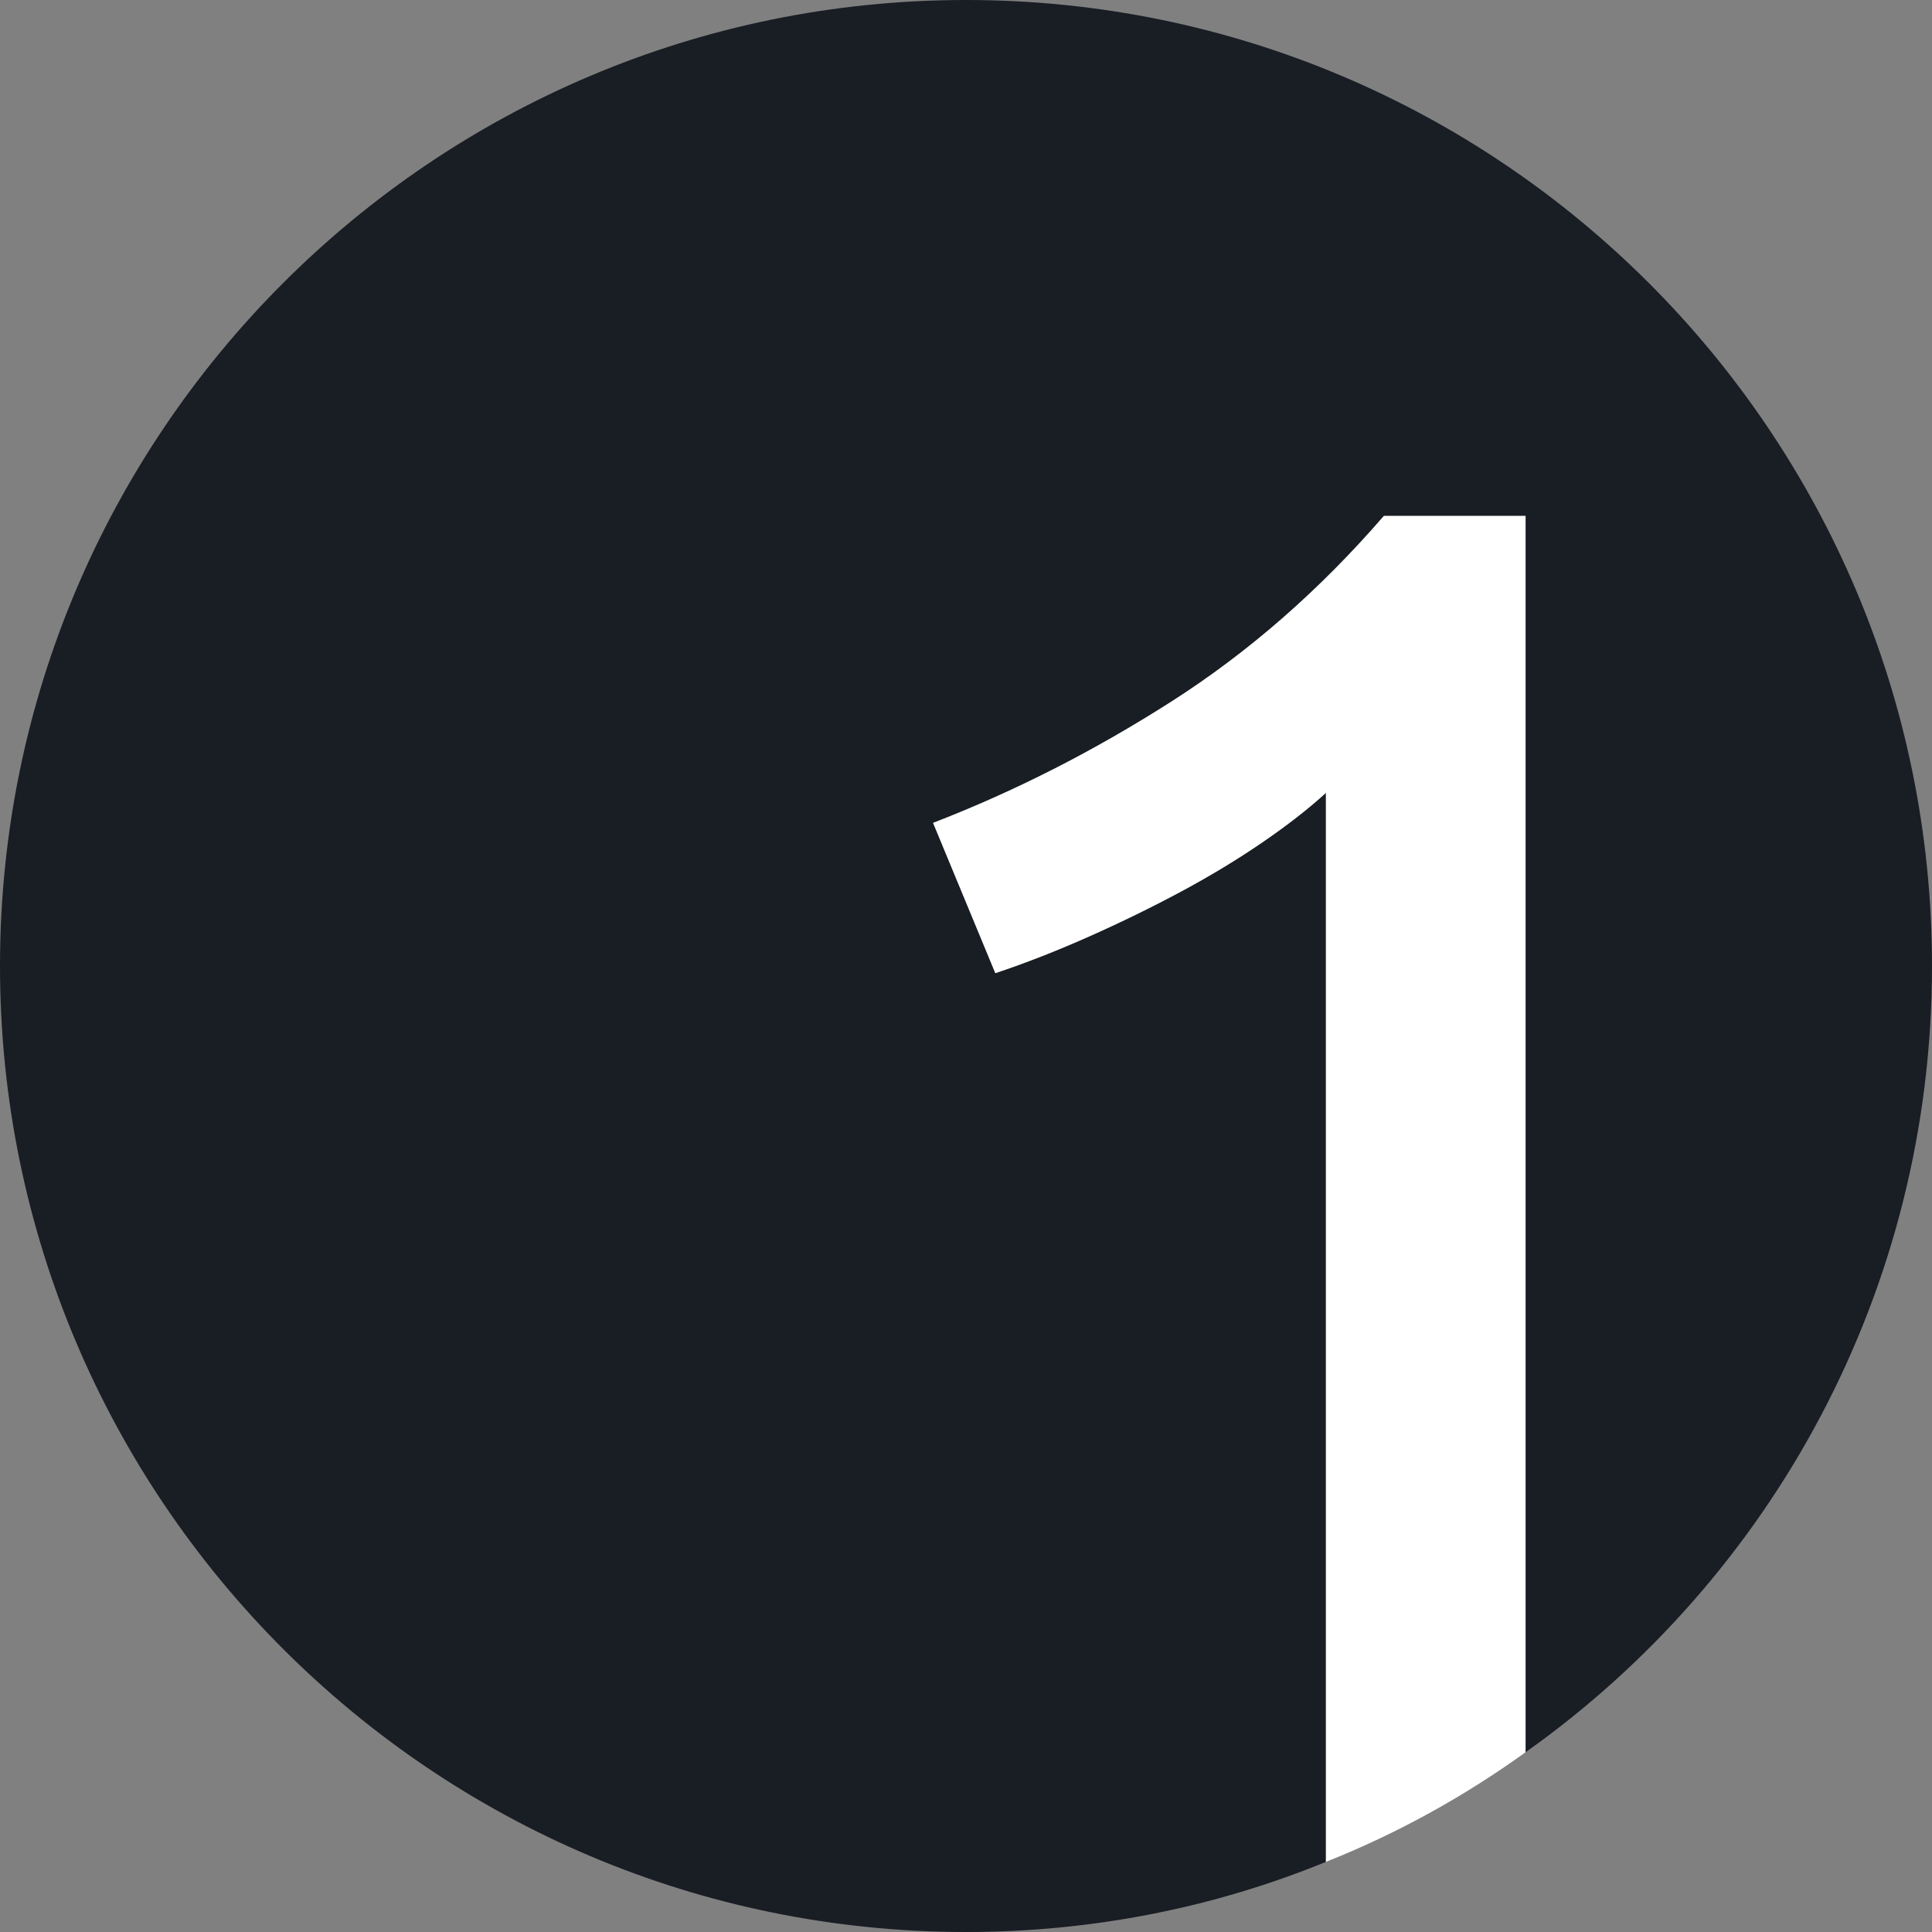
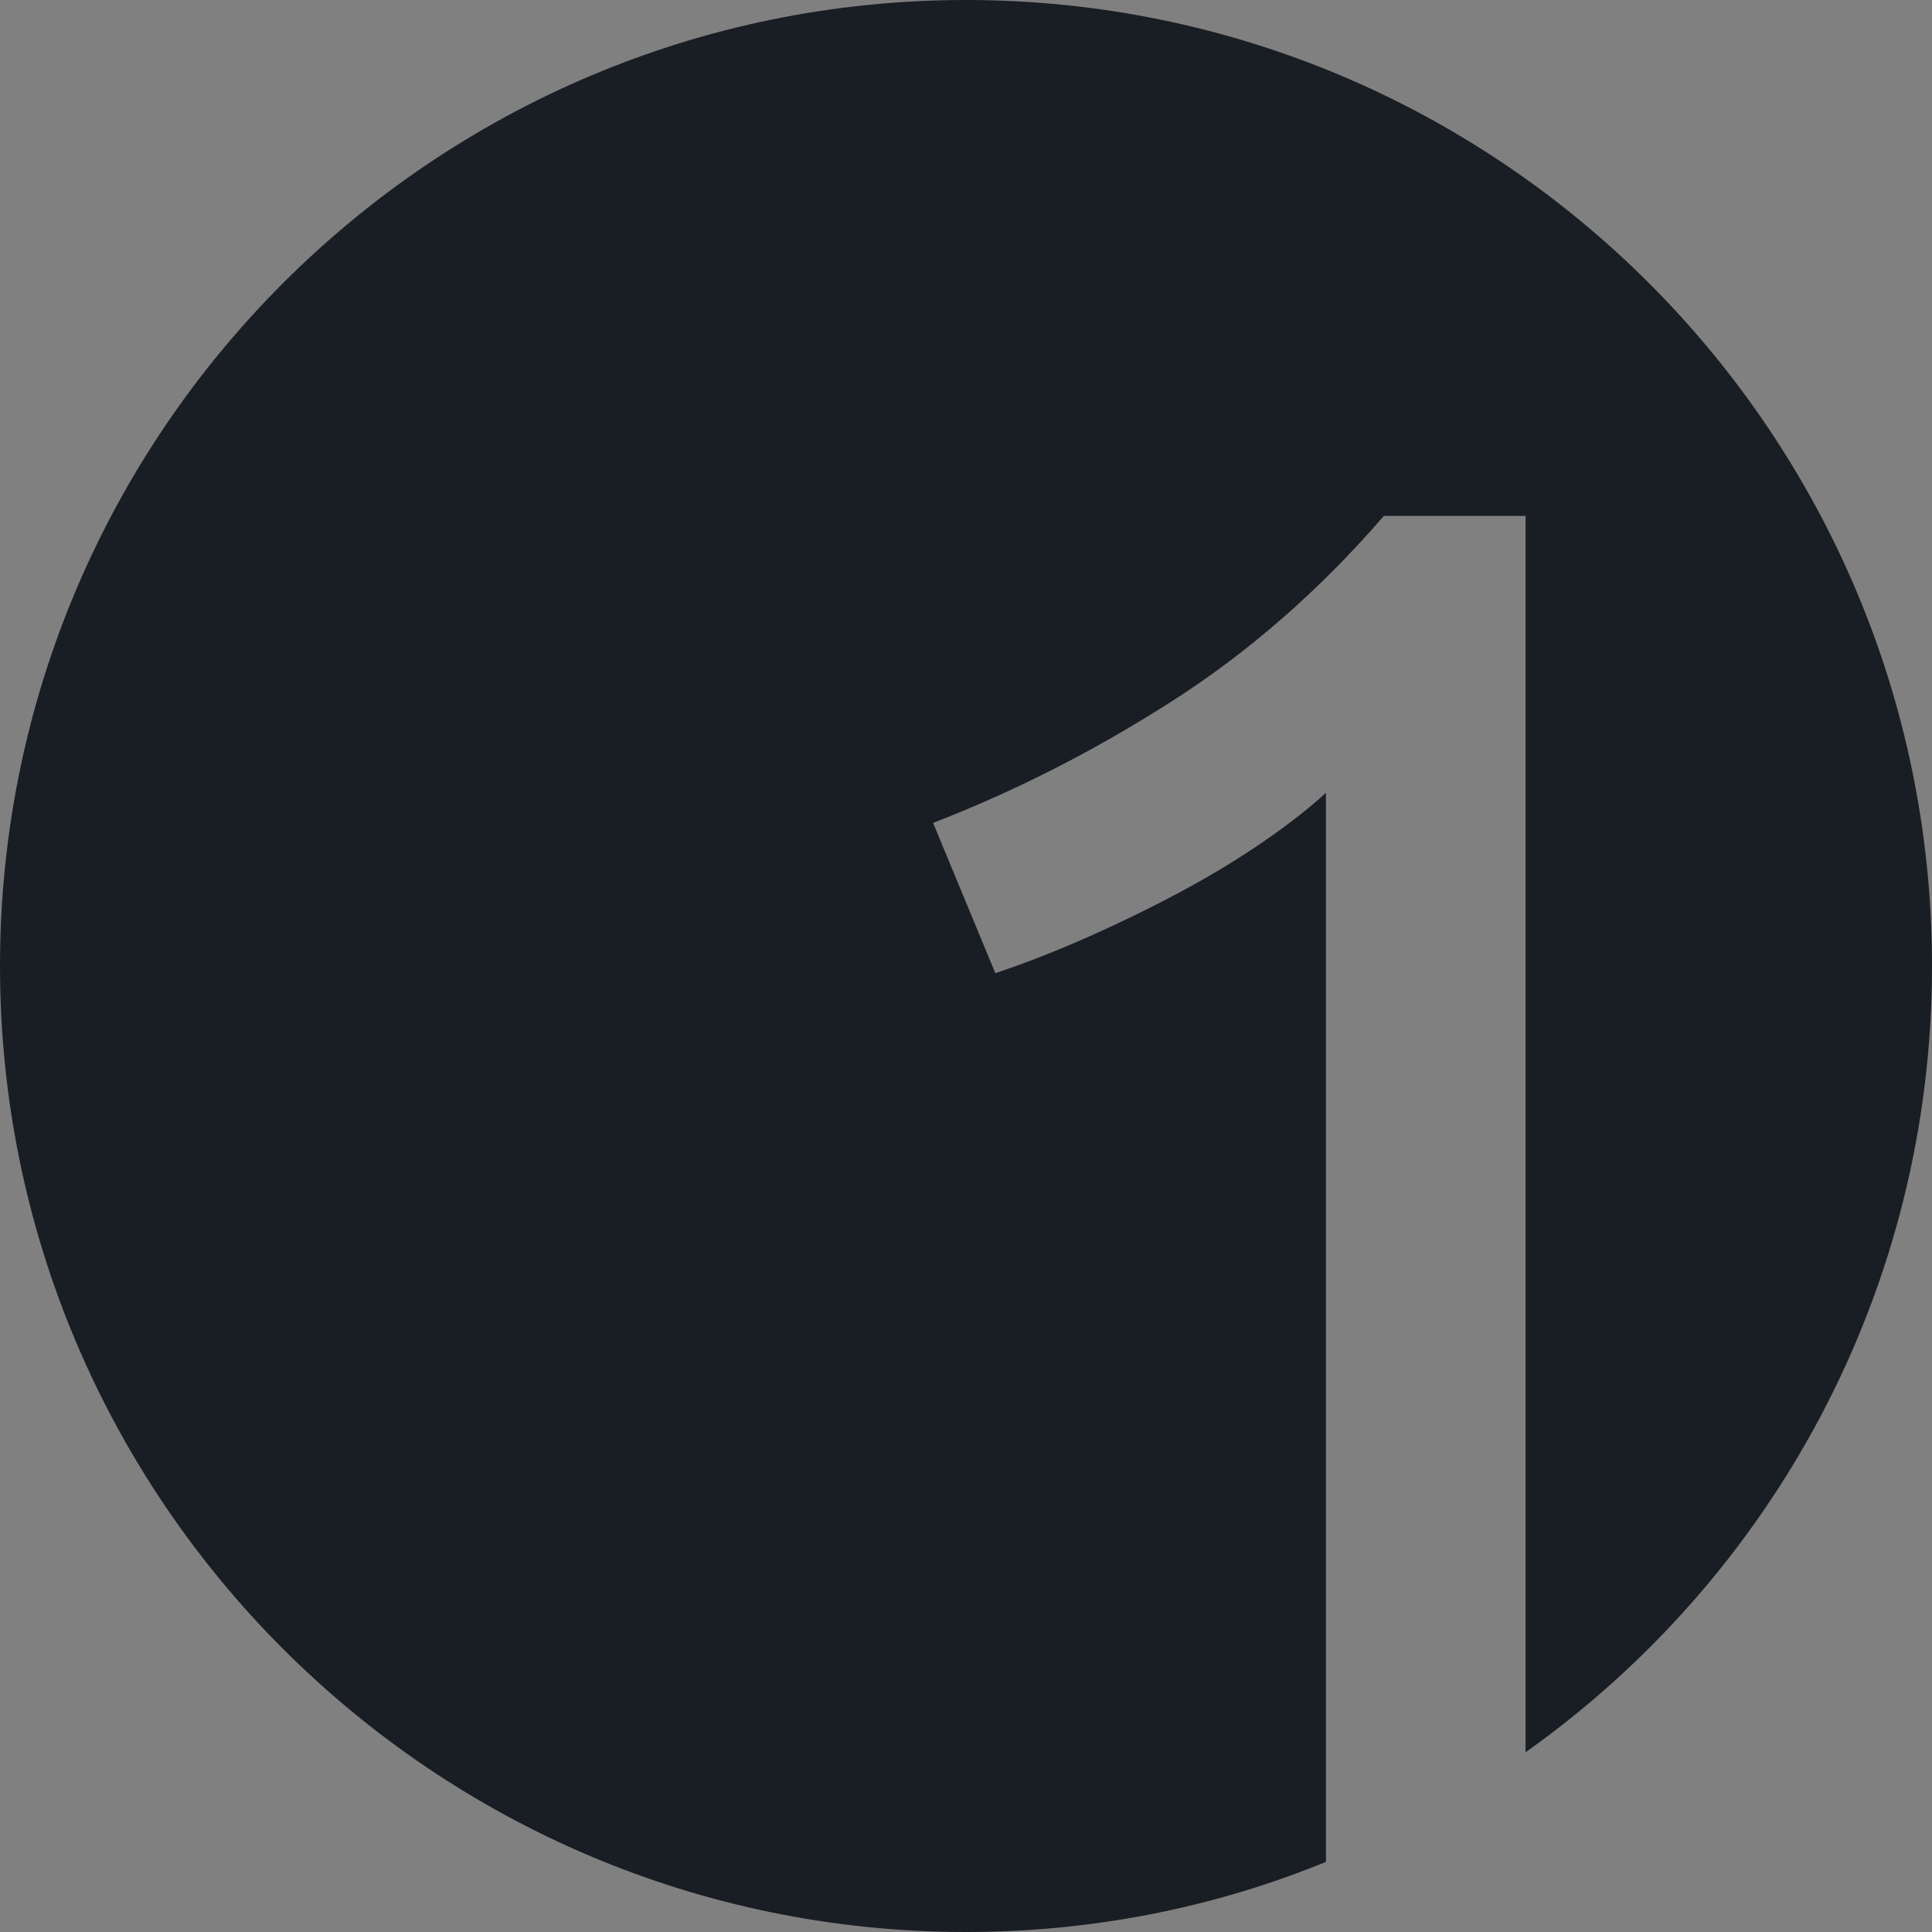
<svg xmlns="http://www.w3.org/2000/svg" width="108" height="108" viewBox="0 0 108 108" version="1.1" xml:space="preserve" style="fill-rule:evenodd;clip-rule:evenodd;stroke-linejoin:round;stroke-miterlimit:2;">
  <rect x="0" y="0" width="108" height="108" fill="#808080" stroke="none" />
  <path d="M74.12,104.08C67.909,106.621 61.114,108 54,108C24.197,108 0,83.803 0,54C0,24.197 24.197,0 54,0C83.803,0 108,24.197 108,54C108,72.135 99.041,88.195 85.28,97.952L85.28,28.84L77.36,28.84C73.76,33 69.8,36.46 65.48,39.22C61.16,41.98 56.72,44.24 52.16,46L55.64,54.4C57.32,53.84 59.06,53.16 60.86,52.36C62.66,51.56 64.38,50.72 66.02,49.84C67.66,48.96 69.18,48.04 70.58,47.08C71.98,46.12 73.16,45.2 74.12,44.32L74.12,104.08Z" style="fill:rgb(25,29,36);" />
  <g transform="matrix(1,0,0,1,41,112)">
-     <path d="M44.28,-14.048C40.846,-11.575 37.106,-9.502 33.12,-7.92L33.12,-67.68C32.16,-66.8 30.98,-65.88 29.58,-64.92C28.18,-63.96 26.66,-63.04 25.02,-62.16C23.38,-61.28 21.66,-60.44 19.86,-59.64C18.06,-58.84 16.32,-58.16 14.64,-57.6L11.16,-66C15.72,-67.76 20.16,-70.02 24.48,-72.78C28.8,-75.54 32.76,-79 36.36,-83.16L44.28,-83.16L44.28,-14.048Z" style="fill:white;" />
-   </g>
+     </g>
</svg>